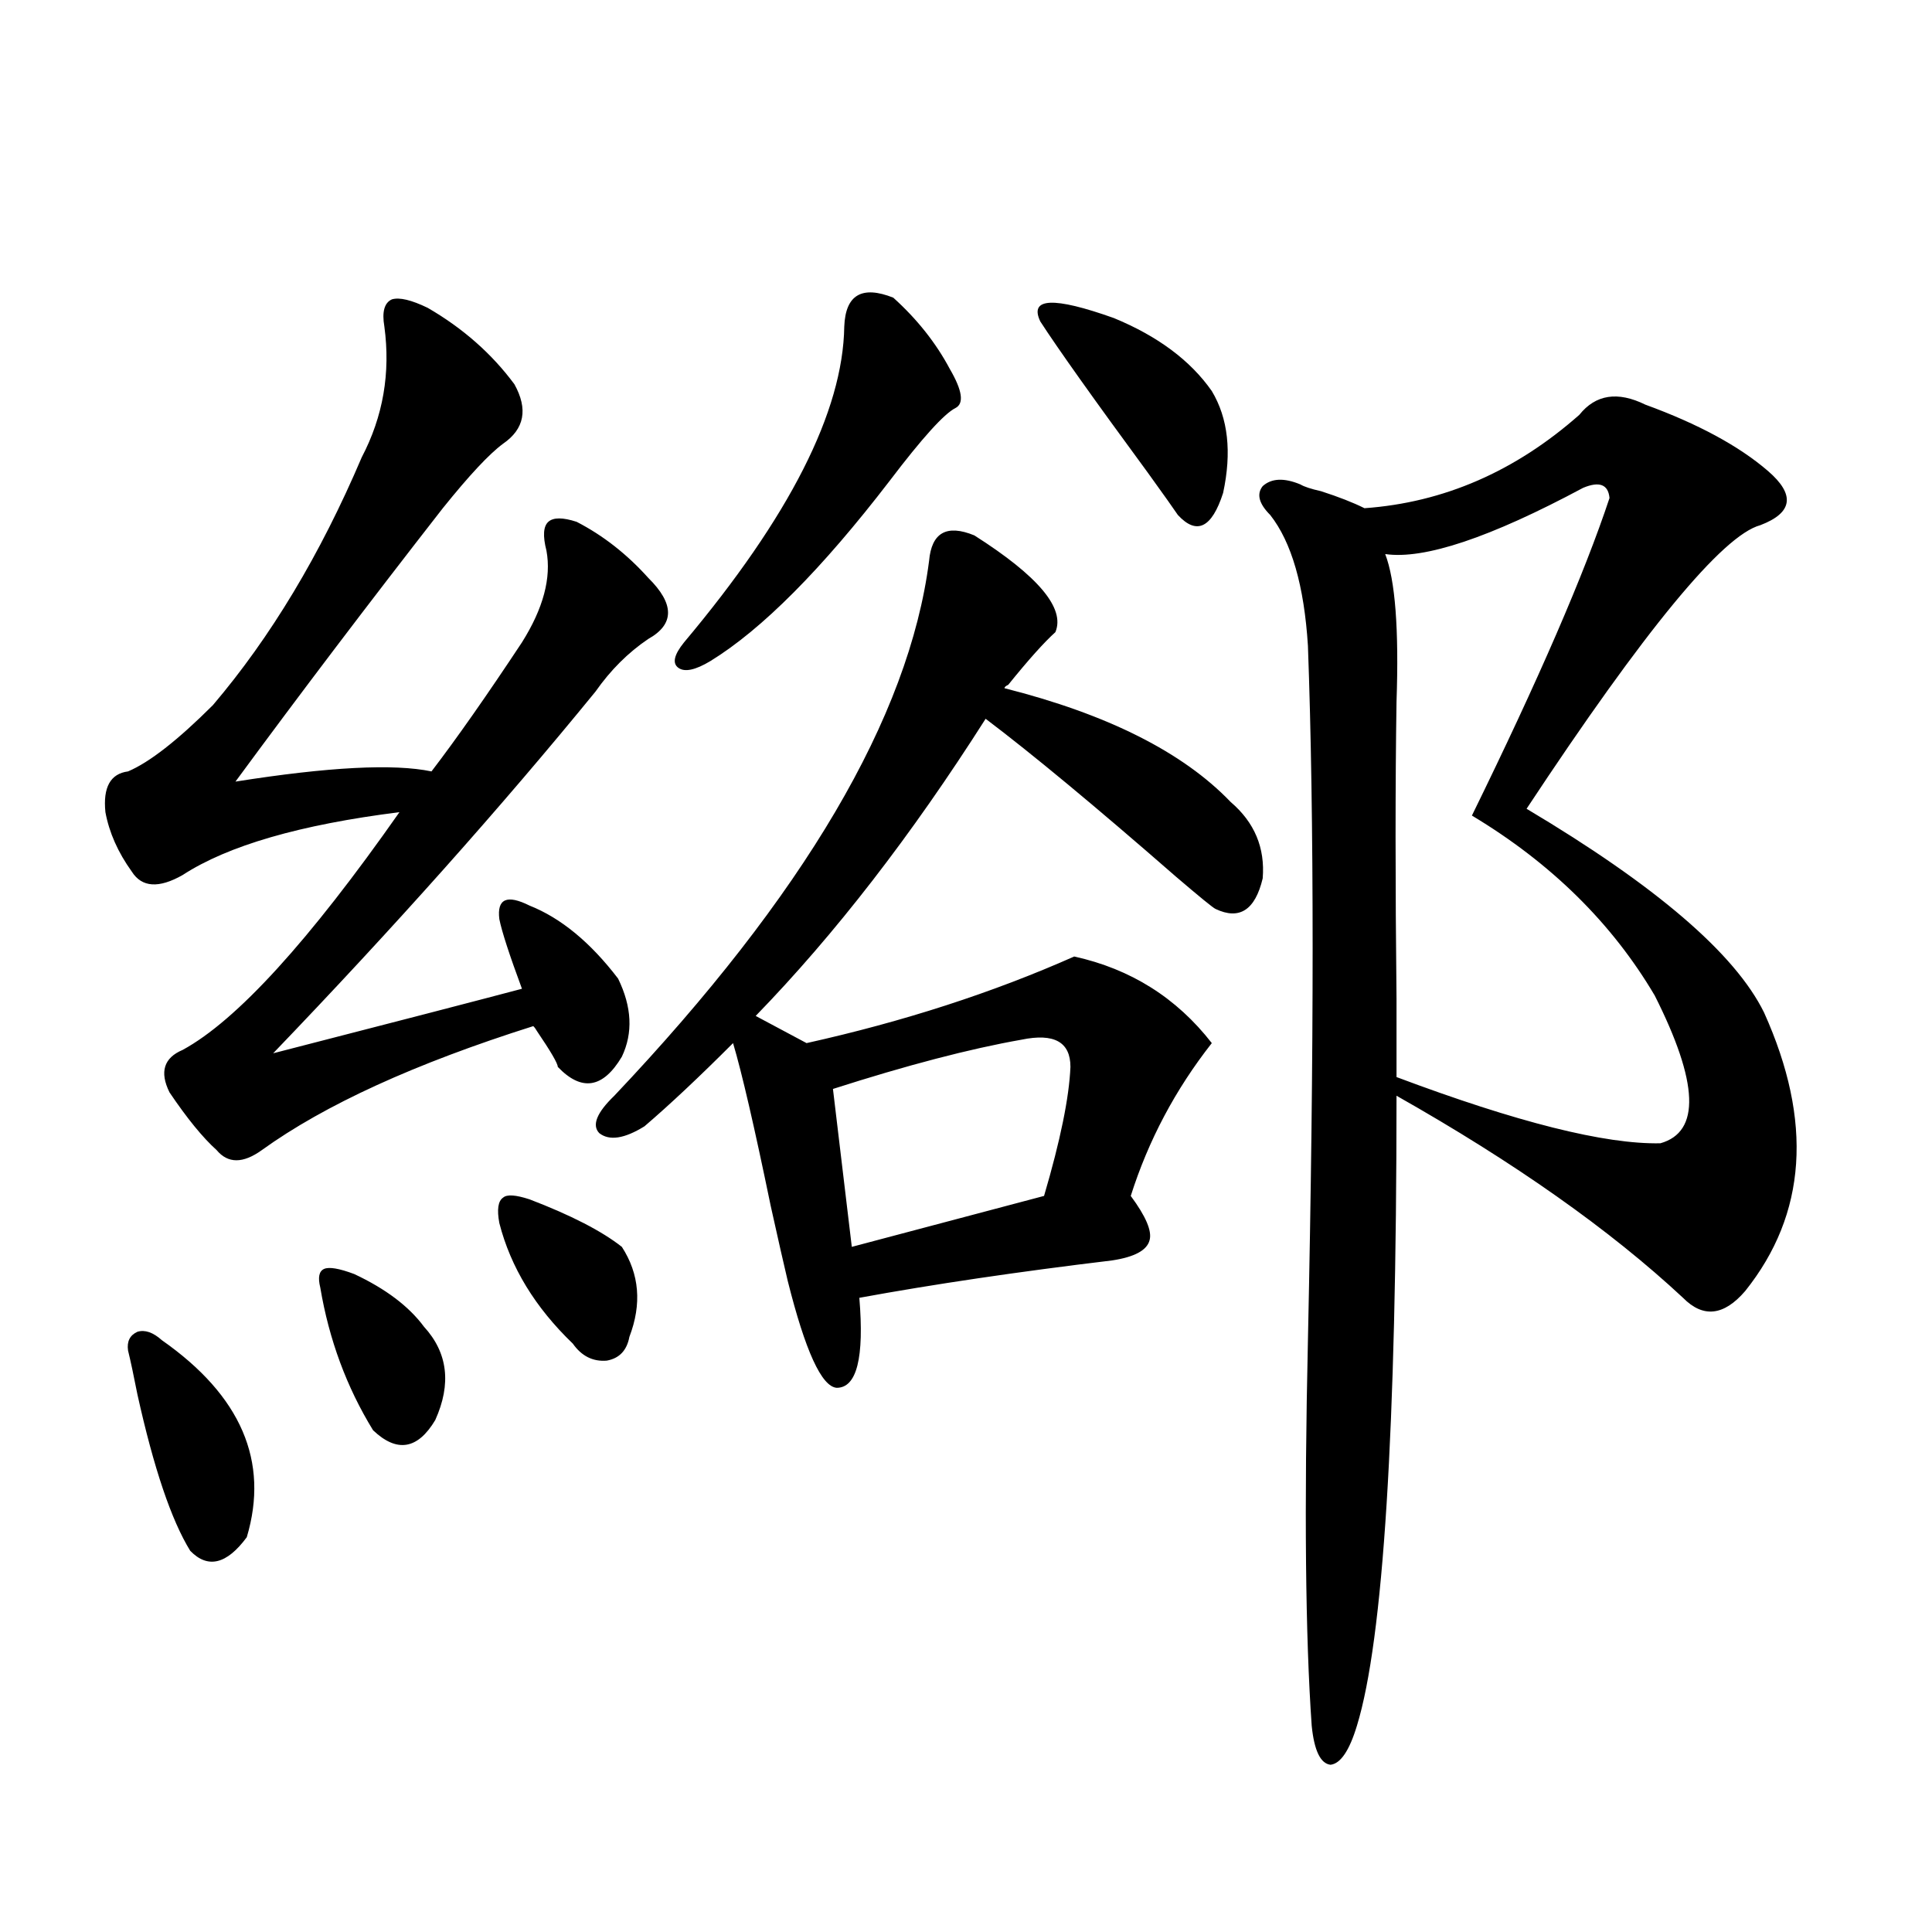
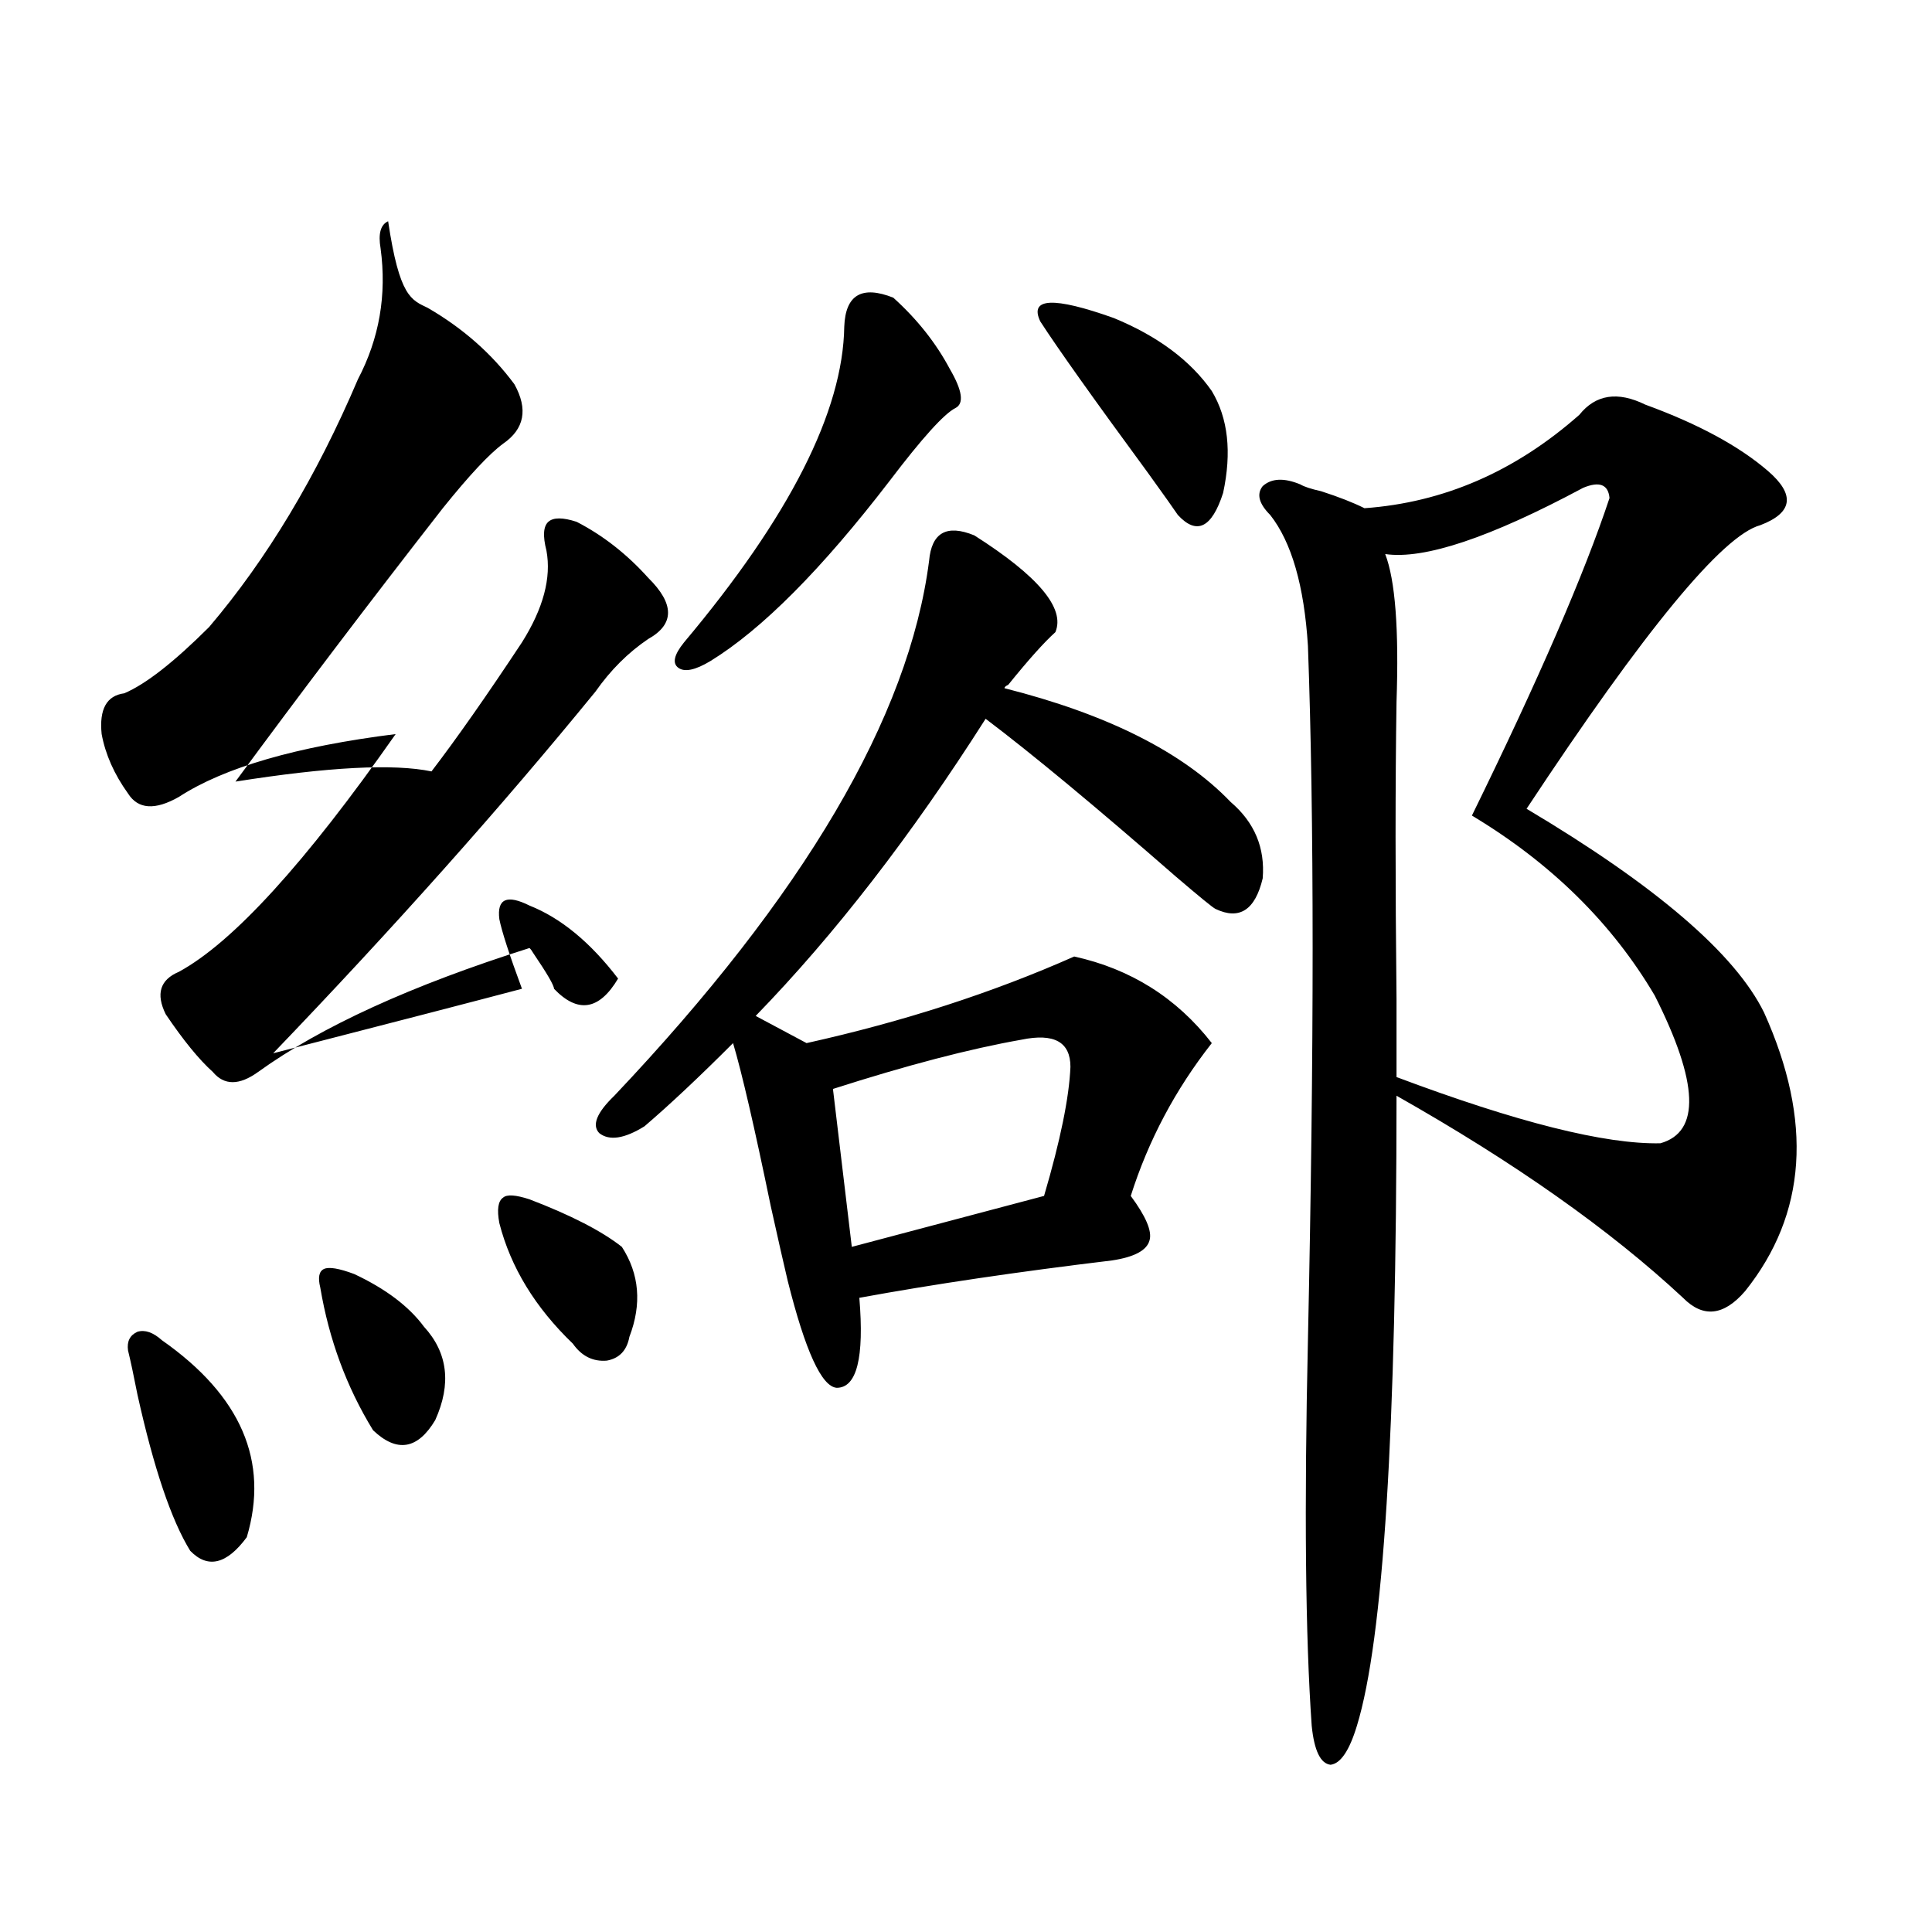
<svg xmlns="http://www.w3.org/2000/svg" version="1.1" id="图层_1" x="0px" y="0px" width="1000px" height="1000px" viewBox="0 0 1000 1000" enable-background="new 0 0 1000 1000" xml:space="preserve">
-   <path d="M221.385,159.34c18.201,10.547,33.17,23.73,44.877,39.551c7.149,12.896,5.198,23.153-5.854,30.762  c-7.164,5.273-17.561,16.411-31.219,33.398c-38.383,49.219-74.145,96.392-107.314,141.504c48.124-7.608,81.949-9.366,101.461-5.273  c13.003-16.987,28.612-39.249,46.828-66.797c11.052-17.578,15.274-33.398,12.683-47.461c-1.951-7.608-1.631-12.593,0.976-14.941  c2.592-2.335,7.47-2.335,14.634,0c13.658,7.031,26.006,16.699,37.072,29.004c13.658,13.485,13.658,24.032,0,31.641  c-10.411,7.031-19.512,16.122-27.316,27.246c-48.779,59.766-104.388,122.168-166.825,187.207  c63.733-16.397,106.659-27.534,128.777-33.398c-6.509-17.578-10.411-29.581-11.707-36.035c-0.655-5.273,0.32-8.487,2.927-9.668  c2.592-1.167,6.829-0.288,12.683,2.637c16.25,6.454,31.539,19.048,45.853,37.793c7.149,14.653,7.805,28.125,1.951,40.43  c-9.756,16.411-20.822,18.169-33.17,5.273c0-1.758-3.582-7.91-10.731-18.457c-0.655-1.167-1.311-2.046-1.951-2.637  c-61.142,19.336-107.97,40.731-140.484,64.16c-9.756,7.031-17.561,7.031-23.414,0c-7.164-6.44-15.289-16.397-24.39-29.883  c-5.213-10.547-2.927-17.866,6.829-21.973c27.957-15.229,65.364-56.25,112.192-123.047c-51.386,6.454-88.778,17.29-112.192,32.52  c-12.362,7.031-21.143,6.454-26.341-1.758c-7.164-9.956-11.707-20.215-13.658-30.762c-1.311-12.882,2.592-19.913,11.707-21.094  c11.052-4.683,25.686-16.108,43.901-34.277c29.908-35.156,55.608-77.921,77.071-128.32c11.052-21.094,14.954-43.644,11.707-67.676  c-1.311-7.608,0-12.305,3.902-14.063C206.751,153.778,212.925,155.247,221.385,159.34z M66.267,698.988  c-0.655-4.683,0.976-7.91,4.878-9.668c3.902-1.167,8.125,0.302,12.683,4.395c40.975,28.716,55.608,62.704,43.901,101.953  c-10.411,14.063-20.167,16.411-29.268,7.031c-9.756-15.82-18.871-42.765-27.316-80.859  C69.193,711.884,67.563,704.262,66.267,698.988z M183.337,659.438c16.25,7.622,28.292,16.699,36.097,27.246  c12.348,13.485,14.299,29.595,5.854,48.34c-9.115,15.243-19.847,17.001-32.194,5.273c-13.658-22.261-22.773-46.87-27.316-73.828  c-1.311-5.273-0.655-8.487,1.951-9.668C170.319,655.634,175.532,656.513,183.337,659.438z M274.066,620.766  c21.463,8.212,37.393,16.411,47.804,24.609c9.101,14.063,10.396,29.595,3.902,46.582c-1.311,7.031-5.213,11.138-11.707,12.305  c-7.164,0.591-13.018-2.335-17.561-8.789c-19.512-18.745-32.194-39.551-38.048-62.402c-1.311-7.031-0.655-11.426,1.951-13.184  C262.359,618.129,266.902,618.431,274.066,620.766z M317.968,567.152c98.199-103.711,152.512-195.996,162.923-276.855  c1.296-14.64,9.101-19.034,23.414-13.184c33.17,21.094,47.148,37.793,41.95,50.098c-5.854,5.273-13.993,14.364-24.39,27.246  c-1.311,0.591-1.951,1.181-1.951,1.758c53.322,13.485,92.346,33.11,117.07,58.887c12.348,10.547,17.881,23.73,16.585,39.551  c-3.902,16.411-12.042,21.685-24.39,15.82c-1.311-0.577-8.14-6.152-20.487-16.699c-41.63-36.323-74.479-63.569-98.534-81.738  c-38.383,60.356-78.047,111.621-119.021,153.809l26.341,14.063c50.075-11.124,96.248-26.065,138.533-44.824  c29.268,6.454,53.002,21.396,71.218,44.824c-18.871,24.032-32.85,50.399-41.95,79.102c7.805,10.547,11.052,18.169,9.756,22.852  c-1.311,5.273-7.805,8.789-19.512,10.547c-48.779,5.864-92.36,12.305-130.729,19.336c2.592,31.063-1.311,46.582-11.707,46.582  c-7.805-0.577-16.265-19.034-25.365-55.371c-1.951-8.198-4.878-21.094-8.78-38.672c-8.46-41.007-14.969-69.132-19.512-84.375  c-17.561,17.578-32.85,31.942-45.853,43.066c-10.411,6.454-18.216,7.622-23.414,3.516  C306.261,582.396,308.853,575.941,317.968,567.152z M462.354,154.066c12.348,11.138,22.104,23.442,29.268,36.914  c6.494,11.138,7.47,17.88,2.927,20.215c-5.854,2.938-17.24,15.532-34.146,37.793c-35.121,45.703-66.02,76.767-92.681,93.164  c-7.805,4.696-13.338,5.864-16.585,3.516c-3.262-2.335-2.286-6.729,2.927-13.184c54.633-65.039,82.27-119.531,82.925-163.477  C437.63,152.61,446.09,147.626,462.354,154.066z M528.694,538.148c-26.676,4.696-59.19,13.184-97.559,25.488l9.756,81.738  l99.51-26.367c8.445-28.702,13.003-50.977,13.658-66.797C554.06,539.329,545.6,534.633,528.694,538.148z M538.45,166.371  c-5.854-12.305,6.829-12.882,38.048-1.758c22.759,9.38,39.664,21.973,50.73,37.793c8.445,14.063,10.396,31.641,5.854,52.734  c-5.854,18.169-13.658,21.973-23.414,11.426c-1.951-2.925-7.164-10.245-15.609-21.973  C566.087,206.513,547.551,180.434,538.45,166.371z M851.613,209.438c27.316,9.97,48.444,21.396,63.413,34.277  c14.299,12.305,13.003,21.685-3.902,28.125c-19.512,5.273-59.846,54.204-120.973,146.777  c66.98,39.853,107.955,75.009,122.924,105.469c25.365,56.25,22.104,104.302-9.756,144.141  c-11.066,12.896-21.798,14.063-32.194,3.516c-37.728-35.156-87.162-70.011-148.289-104.59c0,172.856-6.829,281.538-20.487,326.074  c-3.902,12.882-8.46,19.624-13.658,20.215c-5.213-0.591-8.46-7.333-9.756-20.215c-3.262-46.294-3.902-112.788-1.951-199.512  c3.247-151.172,3.247-270.991,0-359.473c-1.951-31.05-8.46-53.613-19.512-67.676c-5.854-5.851-7.164-10.835-3.902-14.941  c4.543-4.093,11.052-4.395,19.512-0.879c1.951,1.181,5.519,2.349,10.731,3.516c9.101,2.938,16.585,5.864,22.438,8.789  c40.975-2.925,78.047-19.034,111.217-48.34C825.913,204.164,837.3,202.406,851.613,209.438z M819.419,252.504  c-48.139,25.79-82.284,37.216-102.437,34.277c5.198,13.485,7.149,38.974,5.854,76.465c-0.655,42.188-0.655,93.466,0,153.809  c0,19.336,0,32.821,0,40.43c62.438,23.442,107.955,34.868,136.582,34.277c20.808-5.851,19.832-31.339-2.927-76.465  c-22.118-37.491-53.657-68.555-94.632-93.164c34.466-70.313,58.2-125.093,71.218-164.355  C832.422,250.746,827.864,248.988,819.419,252.504z" />
+   <path d="M221.385,159.34c18.201,10.547,33.17,23.73,44.877,39.551c7.149,12.896,5.198,23.153-5.854,30.762  c-7.164,5.273-17.561,16.411-31.219,33.398c-38.383,49.219-74.145,96.392-107.314,141.504c48.124-7.608,81.949-9.366,101.461-5.273  c13.003-16.987,28.612-39.249,46.828-66.797c11.052-17.578,15.274-33.398,12.683-47.461c-1.951-7.608-1.631-12.593,0.976-14.941  c2.592-2.335,7.47-2.335,14.634,0c13.658,7.031,26.006,16.699,37.072,29.004c13.658,13.485,13.658,24.032,0,31.641  c-10.411,7.031-19.512,16.122-27.316,27.246c-48.779,59.766-104.388,122.168-166.825,187.207  c63.733-16.397,106.659-27.534,128.777-33.398c-6.509-17.578-10.411-29.581-11.707-36.035c-0.655-5.273,0.32-8.487,2.927-9.668  c2.592-1.167,6.829-0.288,12.683,2.637c16.25,6.454,31.539,19.048,45.853,37.793c-9.756,16.411-20.822,18.169-33.17,5.273c0-1.758-3.582-7.91-10.731-18.457c-0.655-1.167-1.311-2.046-1.951-2.637  c-61.142,19.336-107.97,40.731-140.484,64.16c-9.756,7.031-17.561,7.031-23.414,0c-7.164-6.44-15.289-16.397-24.39-29.883  c-5.213-10.547-2.927-17.866,6.829-21.973c27.957-15.229,65.364-56.25,112.192-123.047c-51.386,6.454-88.778,17.29-112.192,32.52  c-12.362,7.031-21.143,6.454-26.341-1.758c-7.164-9.956-11.707-20.215-13.658-30.762c-1.311-12.882,2.592-19.913,11.707-21.094  c11.052-4.683,25.686-16.108,43.901-34.277c29.908-35.156,55.608-77.921,77.071-128.32c11.052-21.094,14.954-43.644,11.707-67.676  c-1.311-7.608,0-12.305,3.902-14.063C206.751,153.778,212.925,155.247,221.385,159.34z M66.267,698.988  c-0.655-4.683,0.976-7.91,4.878-9.668c3.902-1.167,8.125,0.302,12.683,4.395c40.975,28.716,55.608,62.704,43.901,101.953  c-10.411,14.063-20.167,16.411-29.268,7.031c-9.756-15.82-18.871-42.765-27.316-80.859  C69.193,711.884,67.563,704.262,66.267,698.988z M183.337,659.438c16.25,7.622,28.292,16.699,36.097,27.246  c12.348,13.485,14.299,29.595,5.854,48.34c-9.115,15.243-19.847,17.001-32.194,5.273c-13.658-22.261-22.773-46.87-27.316-73.828  c-1.311-5.273-0.655-8.487,1.951-9.668C170.319,655.634,175.532,656.513,183.337,659.438z M274.066,620.766  c21.463,8.212,37.393,16.411,47.804,24.609c9.101,14.063,10.396,29.595,3.902,46.582c-1.311,7.031-5.213,11.138-11.707,12.305  c-7.164,0.591-13.018-2.335-17.561-8.789c-19.512-18.745-32.194-39.551-38.048-62.402c-1.311-7.031-0.655-11.426,1.951-13.184  C262.359,618.129,266.902,618.431,274.066,620.766z M317.968,567.152c98.199-103.711,152.512-195.996,162.923-276.855  c1.296-14.64,9.101-19.034,23.414-13.184c33.17,21.094,47.148,37.793,41.95,50.098c-5.854,5.273-13.993,14.364-24.39,27.246  c-1.311,0.591-1.951,1.181-1.951,1.758c53.322,13.485,92.346,33.11,117.07,58.887c12.348,10.547,17.881,23.73,16.585,39.551  c-3.902,16.411-12.042,21.685-24.39,15.82c-1.311-0.577-8.14-6.152-20.487-16.699c-41.63-36.323-74.479-63.569-98.534-81.738  c-38.383,60.356-78.047,111.621-119.021,153.809l26.341,14.063c50.075-11.124,96.248-26.065,138.533-44.824  c29.268,6.454,53.002,21.396,71.218,44.824c-18.871,24.032-32.85,50.399-41.95,79.102c7.805,10.547,11.052,18.169,9.756,22.852  c-1.311,5.273-7.805,8.789-19.512,10.547c-48.779,5.864-92.36,12.305-130.729,19.336c2.592,31.063-1.311,46.582-11.707,46.582  c-7.805-0.577-16.265-19.034-25.365-55.371c-1.951-8.198-4.878-21.094-8.78-38.672c-8.46-41.007-14.969-69.132-19.512-84.375  c-17.561,17.578-32.85,31.942-45.853,43.066c-10.411,6.454-18.216,7.622-23.414,3.516  C306.261,582.396,308.853,575.941,317.968,567.152z M462.354,154.066c12.348,11.138,22.104,23.442,29.268,36.914  c6.494,11.138,7.47,17.88,2.927,20.215c-5.854,2.938-17.24,15.532-34.146,37.793c-35.121,45.703-66.02,76.767-92.681,93.164  c-7.805,4.696-13.338,5.864-16.585,3.516c-3.262-2.335-2.286-6.729,2.927-13.184c54.633-65.039,82.27-119.531,82.925-163.477  C437.63,152.61,446.09,147.626,462.354,154.066z M528.694,538.148c-26.676,4.696-59.19,13.184-97.559,25.488l9.756,81.738  l99.51-26.367c8.445-28.702,13.003-50.977,13.658-66.797C554.06,539.329,545.6,534.633,528.694,538.148z M538.45,166.371  c-5.854-12.305,6.829-12.882,38.048-1.758c22.759,9.38,39.664,21.973,50.73,37.793c8.445,14.063,10.396,31.641,5.854,52.734  c-5.854,18.169-13.658,21.973-23.414,11.426c-1.951-2.925-7.164-10.245-15.609-21.973  C566.087,206.513,547.551,180.434,538.45,166.371z M851.613,209.438c27.316,9.97,48.444,21.396,63.413,34.277  c14.299,12.305,13.003,21.685-3.902,28.125c-19.512,5.273-59.846,54.204-120.973,146.777  c66.98,39.853,107.955,75.009,122.924,105.469c25.365,56.25,22.104,104.302-9.756,144.141  c-11.066,12.896-21.798,14.063-32.194,3.516c-37.728-35.156-87.162-70.011-148.289-104.59c0,172.856-6.829,281.538-20.487,326.074  c-3.902,12.882-8.46,19.624-13.658,20.215c-5.213-0.591-8.46-7.333-9.756-20.215c-3.262-46.294-3.902-112.788-1.951-199.512  c3.247-151.172,3.247-270.991,0-359.473c-1.951-31.05-8.46-53.613-19.512-67.676c-5.854-5.851-7.164-10.835-3.902-14.941  c4.543-4.093,11.052-4.395,19.512-0.879c1.951,1.181,5.519,2.349,10.731,3.516c9.101,2.938,16.585,5.864,22.438,8.789  c40.975-2.925,78.047-19.034,111.217-48.34C825.913,204.164,837.3,202.406,851.613,209.438z M819.419,252.504  c-48.139,25.79-82.284,37.216-102.437,34.277c5.198,13.485,7.149,38.974,5.854,76.465c-0.655,42.188-0.655,93.466,0,153.809  c0,19.336,0,32.821,0,40.43c62.438,23.442,107.955,34.868,136.582,34.277c20.808-5.851,19.832-31.339-2.927-76.465  c-22.118-37.491-53.657-68.555-94.632-93.164c34.466-70.313,58.2-125.093,71.218-164.355  C832.422,250.746,827.864,248.988,819.419,252.504z" />
</svg>